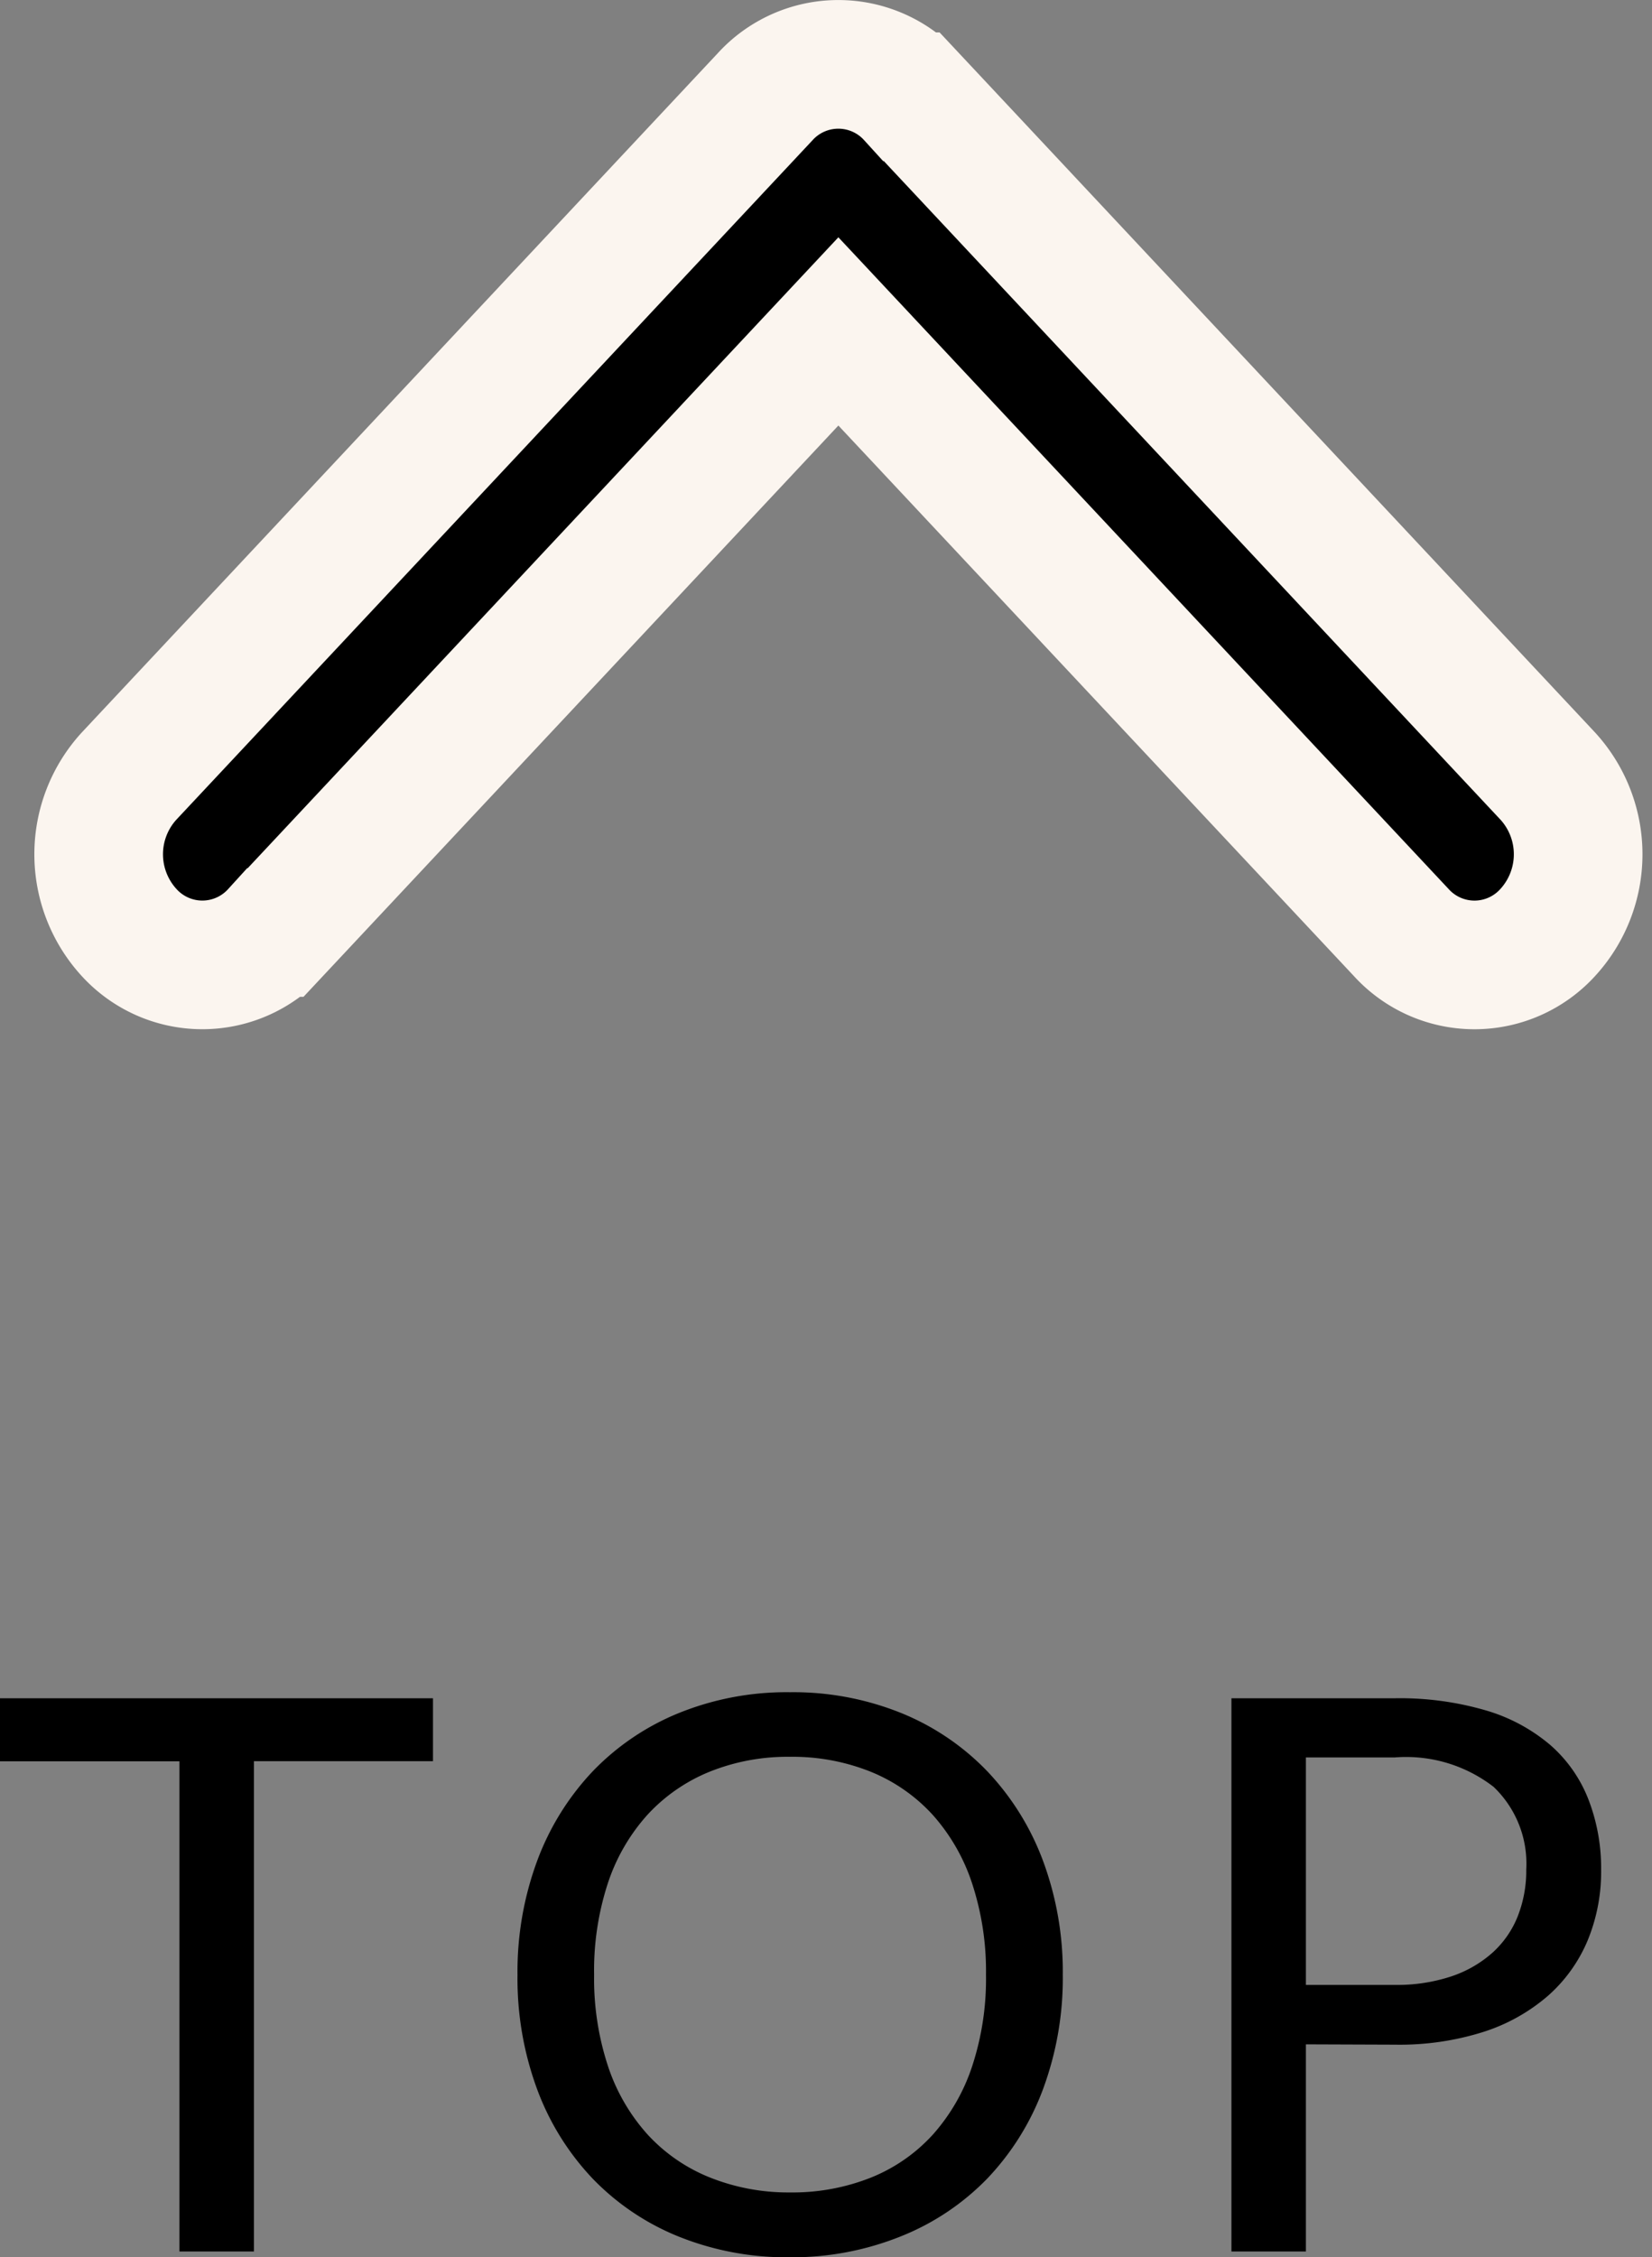
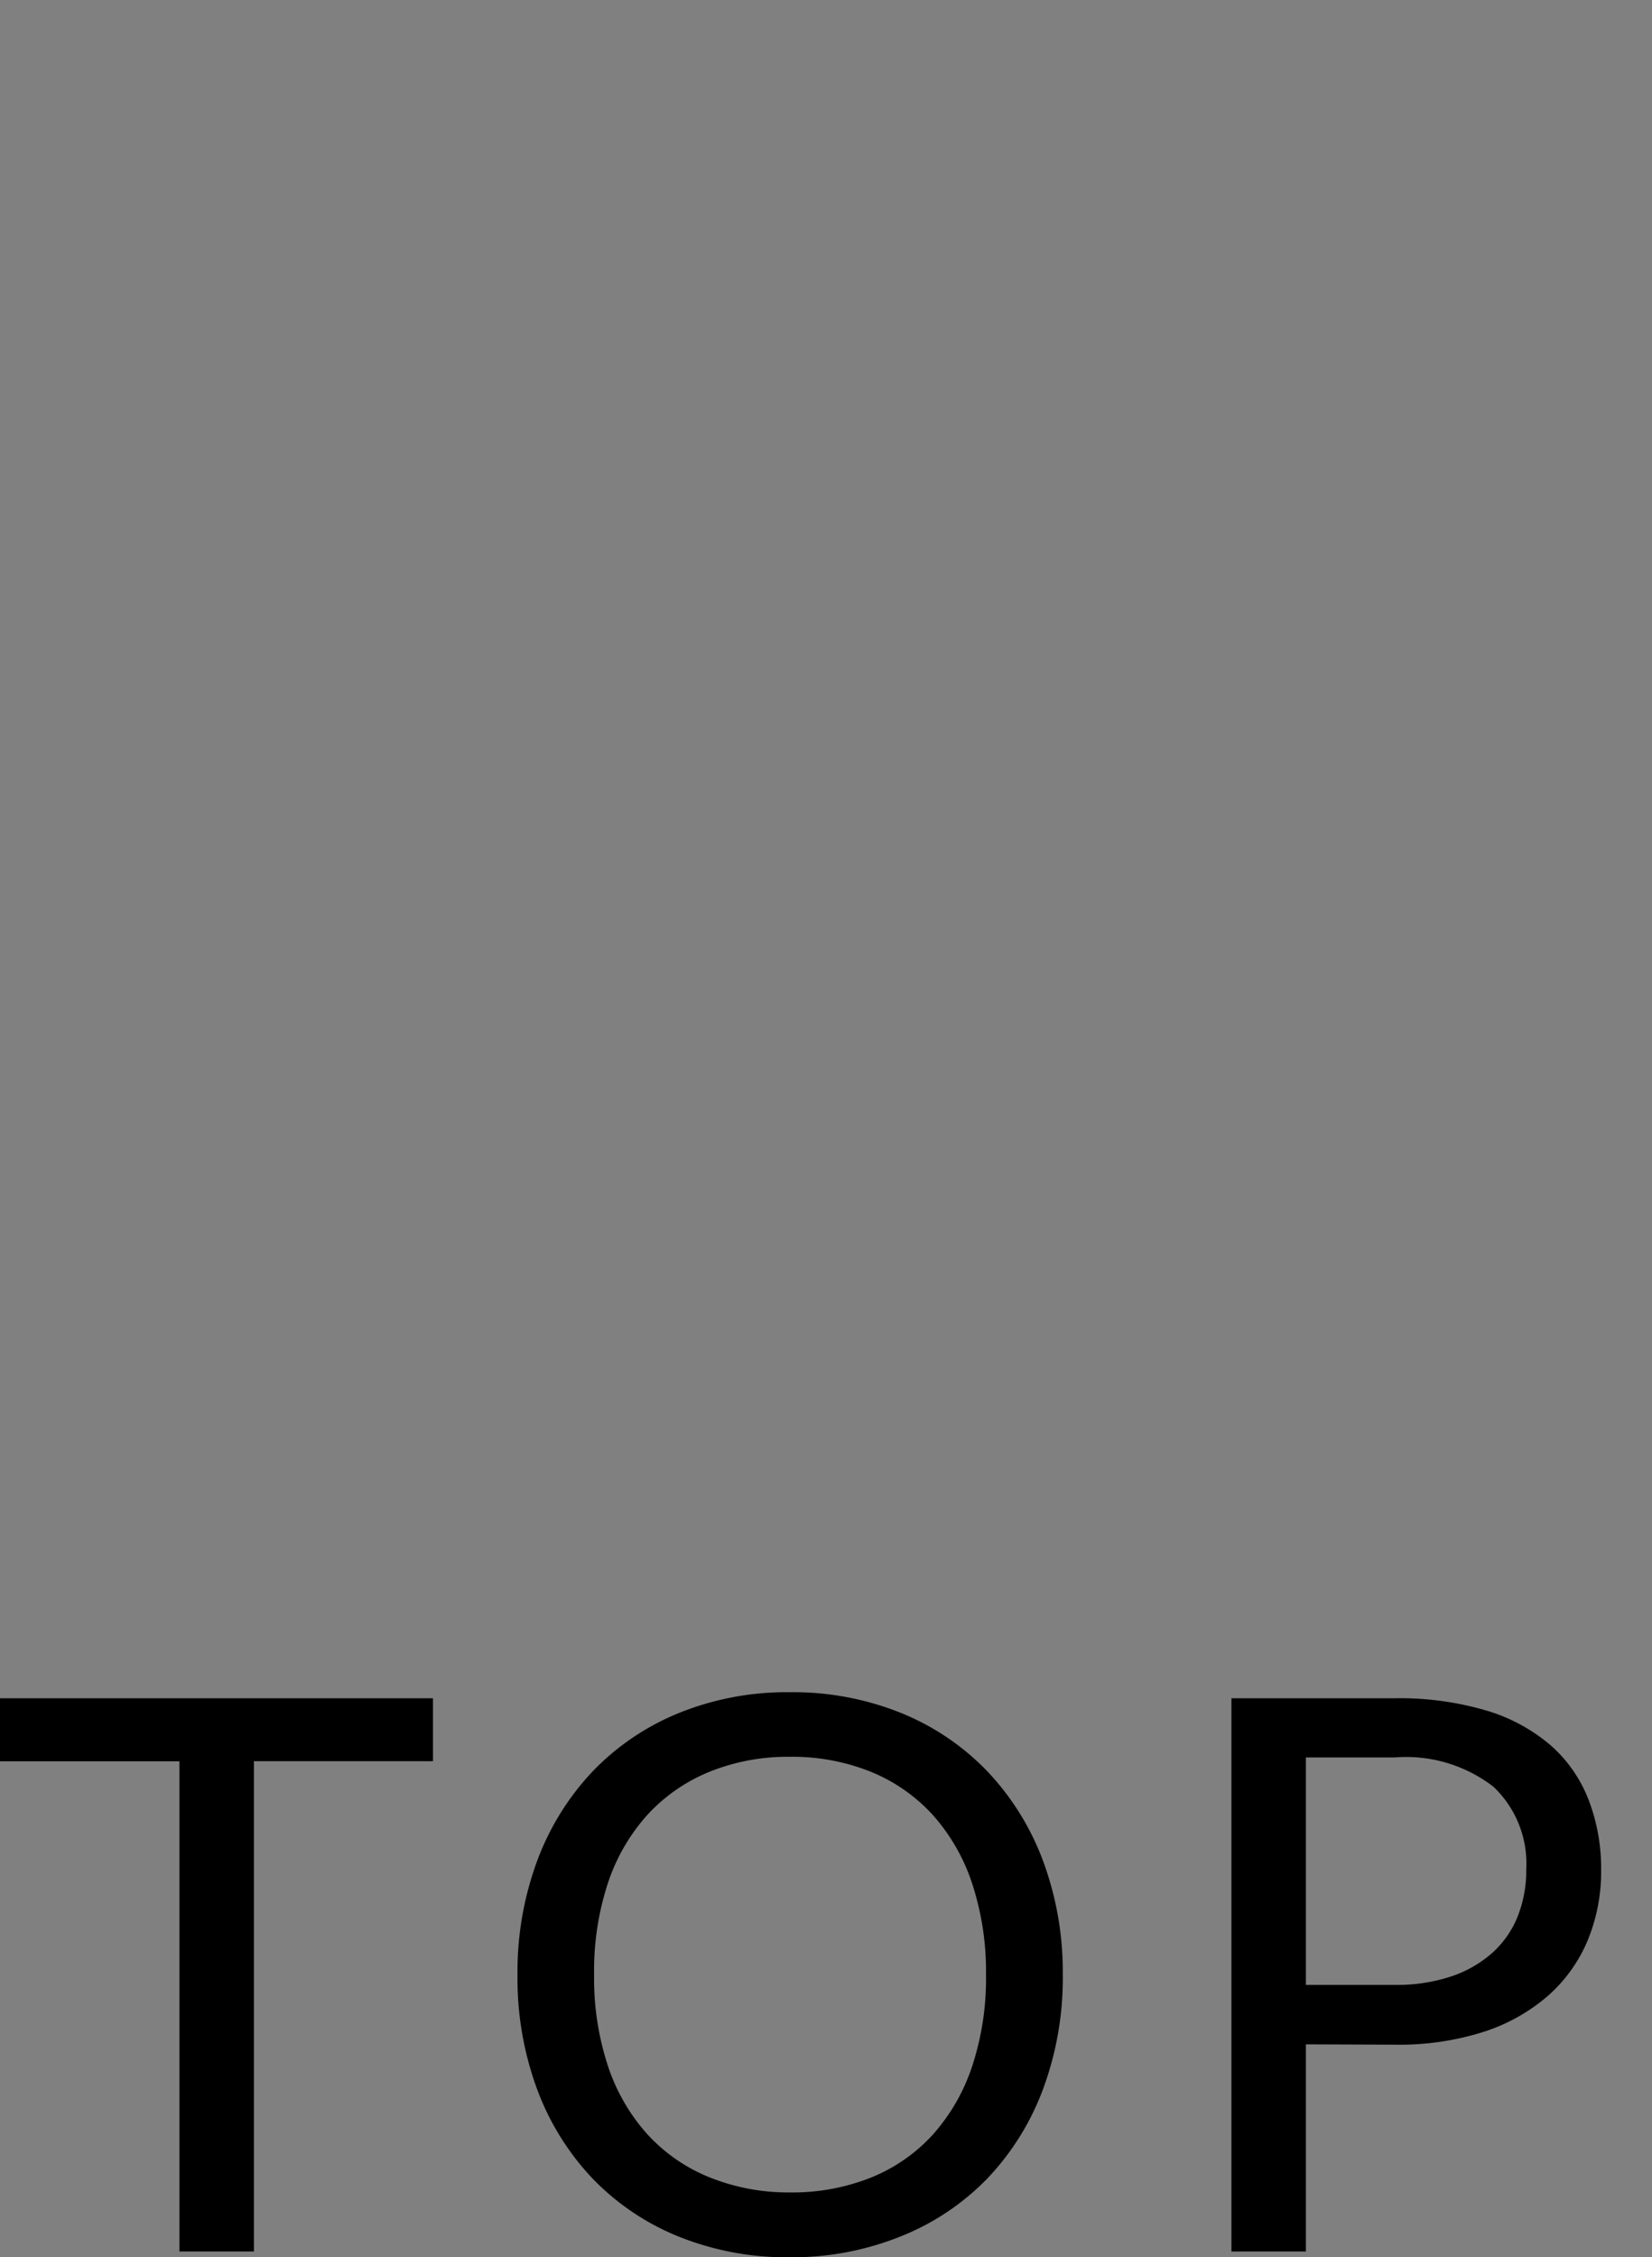
<svg xmlns="http://www.w3.org/2000/svg" width="25.685" height="35.09" viewBox="0 0 25.685 35.09">
  <rect x="0" y="0" width="25.685" height="35.09" fill="#808080" stroke="none" />
  <g id="グループ_10259" data-name="グループ 10259" transform="translate(-201.463 -10556)">
-     <path id="パス_56" data-name="パス 56" d="M110.635,12.638l-10.56,9.889a1.8,1.8,0,0,1-2.432,0,1.539,1.539,0,0,1,0-2.278l9.344-8.751-9.344-8.75a1.54,1.54,0,0,1,0-2.278,1.8,1.8,0,0,1,2.432,0l10.56,9.889a1.539,1.539,0,0,1,0,2.277Z" transform="translate(203 10668.139) rotate(-90)" stroke="#fbf5ef" stroke-width="2" />
    <path id="パス_55742" data-name="パス 55742" d="M-5.805-8.6v.978H-8.589V0H-9.747V-7.62h-2.79V-8.6ZM3.987-4.3a4.963,4.963,0,0,1-.306,1.773,4.06,4.06,0,0,1-.864,1.389,3.862,3.862,0,0,1-1.341.9A4.522,4.522,0,0,1-.255.09,4.5,4.5,0,0,1-1.983-.231a3.868,3.868,0,0,1-1.338-.9,4.06,4.06,0,0,1-.864-1.389A4.963,4.963,0,0,1-4.491-4.3a4.963,4.963,0,0,1,.306-1.773,4.093,4.093,0,0,1,.864-1.392A3.883,3.883,0,0,1-1.983-8.37,4.463,4.463,0,0,1-.255-8.694a4.485,4.485,0,0,1,1.731.324,3.876,3.876,0,0,1,1.341.909,4.093,4.093,0,0,1,.864,1.392A4.963,4.963,0,0,1,3.987-4.3Zm-1.194,0a4.37,4.37,0,0,0-.216-1.422,3.008,3.008,0,0,0-.612-1.065,2.656,2.656,0,0,0-.96-.669,3.259,3.259,0,0,0-1.26-.234,3.243,3.243,0,0,0-1.254.234,2.684,2.684,0,0,0-.963.669,2.983,2.983,0,0,0-.615,1.065A4.37,4.37,0,0,0-3.3-4.3a4.342,4.342,0,0,0,.216,1.419,2.987,2.987,0,0,0,.615,1.062,2.652,2.652,0,0,0,.963.666A3.28,3.28,0,0,0-.255-.918a3.3,3.3,0,0,0,1.26-.231,2.624,2.624,0,0,0,.96-.666,3.012,3.012,0,0,0,.612-1.062A4.342,4.342,0,0,0,2.793-4.3Zm4.974,1.08V0H6.609V-8.6H9.147a4.762,4.762,0,0,1,1.419.189,2.726,2.726,0,0,1,1,.537,2.164,2.164,0,0,1,.591.84,2.957,2.957,0,0,1,.2,1.1,2.8,2.8,0,0,1-.21,1.1,2.362,2.362,0,0,1-.615.858,2.86,2.86,0,0,1-1,.561,4.313,4.313,0,0,1-1.377.2Zm0-.924h1.38a2.682,2.682,0,0,0,.879-.132,1.834,1.834,0,0,0,.642-.369,1.517,1.517,0,0,0,.393-.567,1.938,1.938,0,0,0,.132-.726,1.649,1.649,0,0,0-.507-1.284A2.223,2.223,0,0,0,9.147-7.68H7.767Z" transform="translate(214 10591)" />
  </g>
</svg>